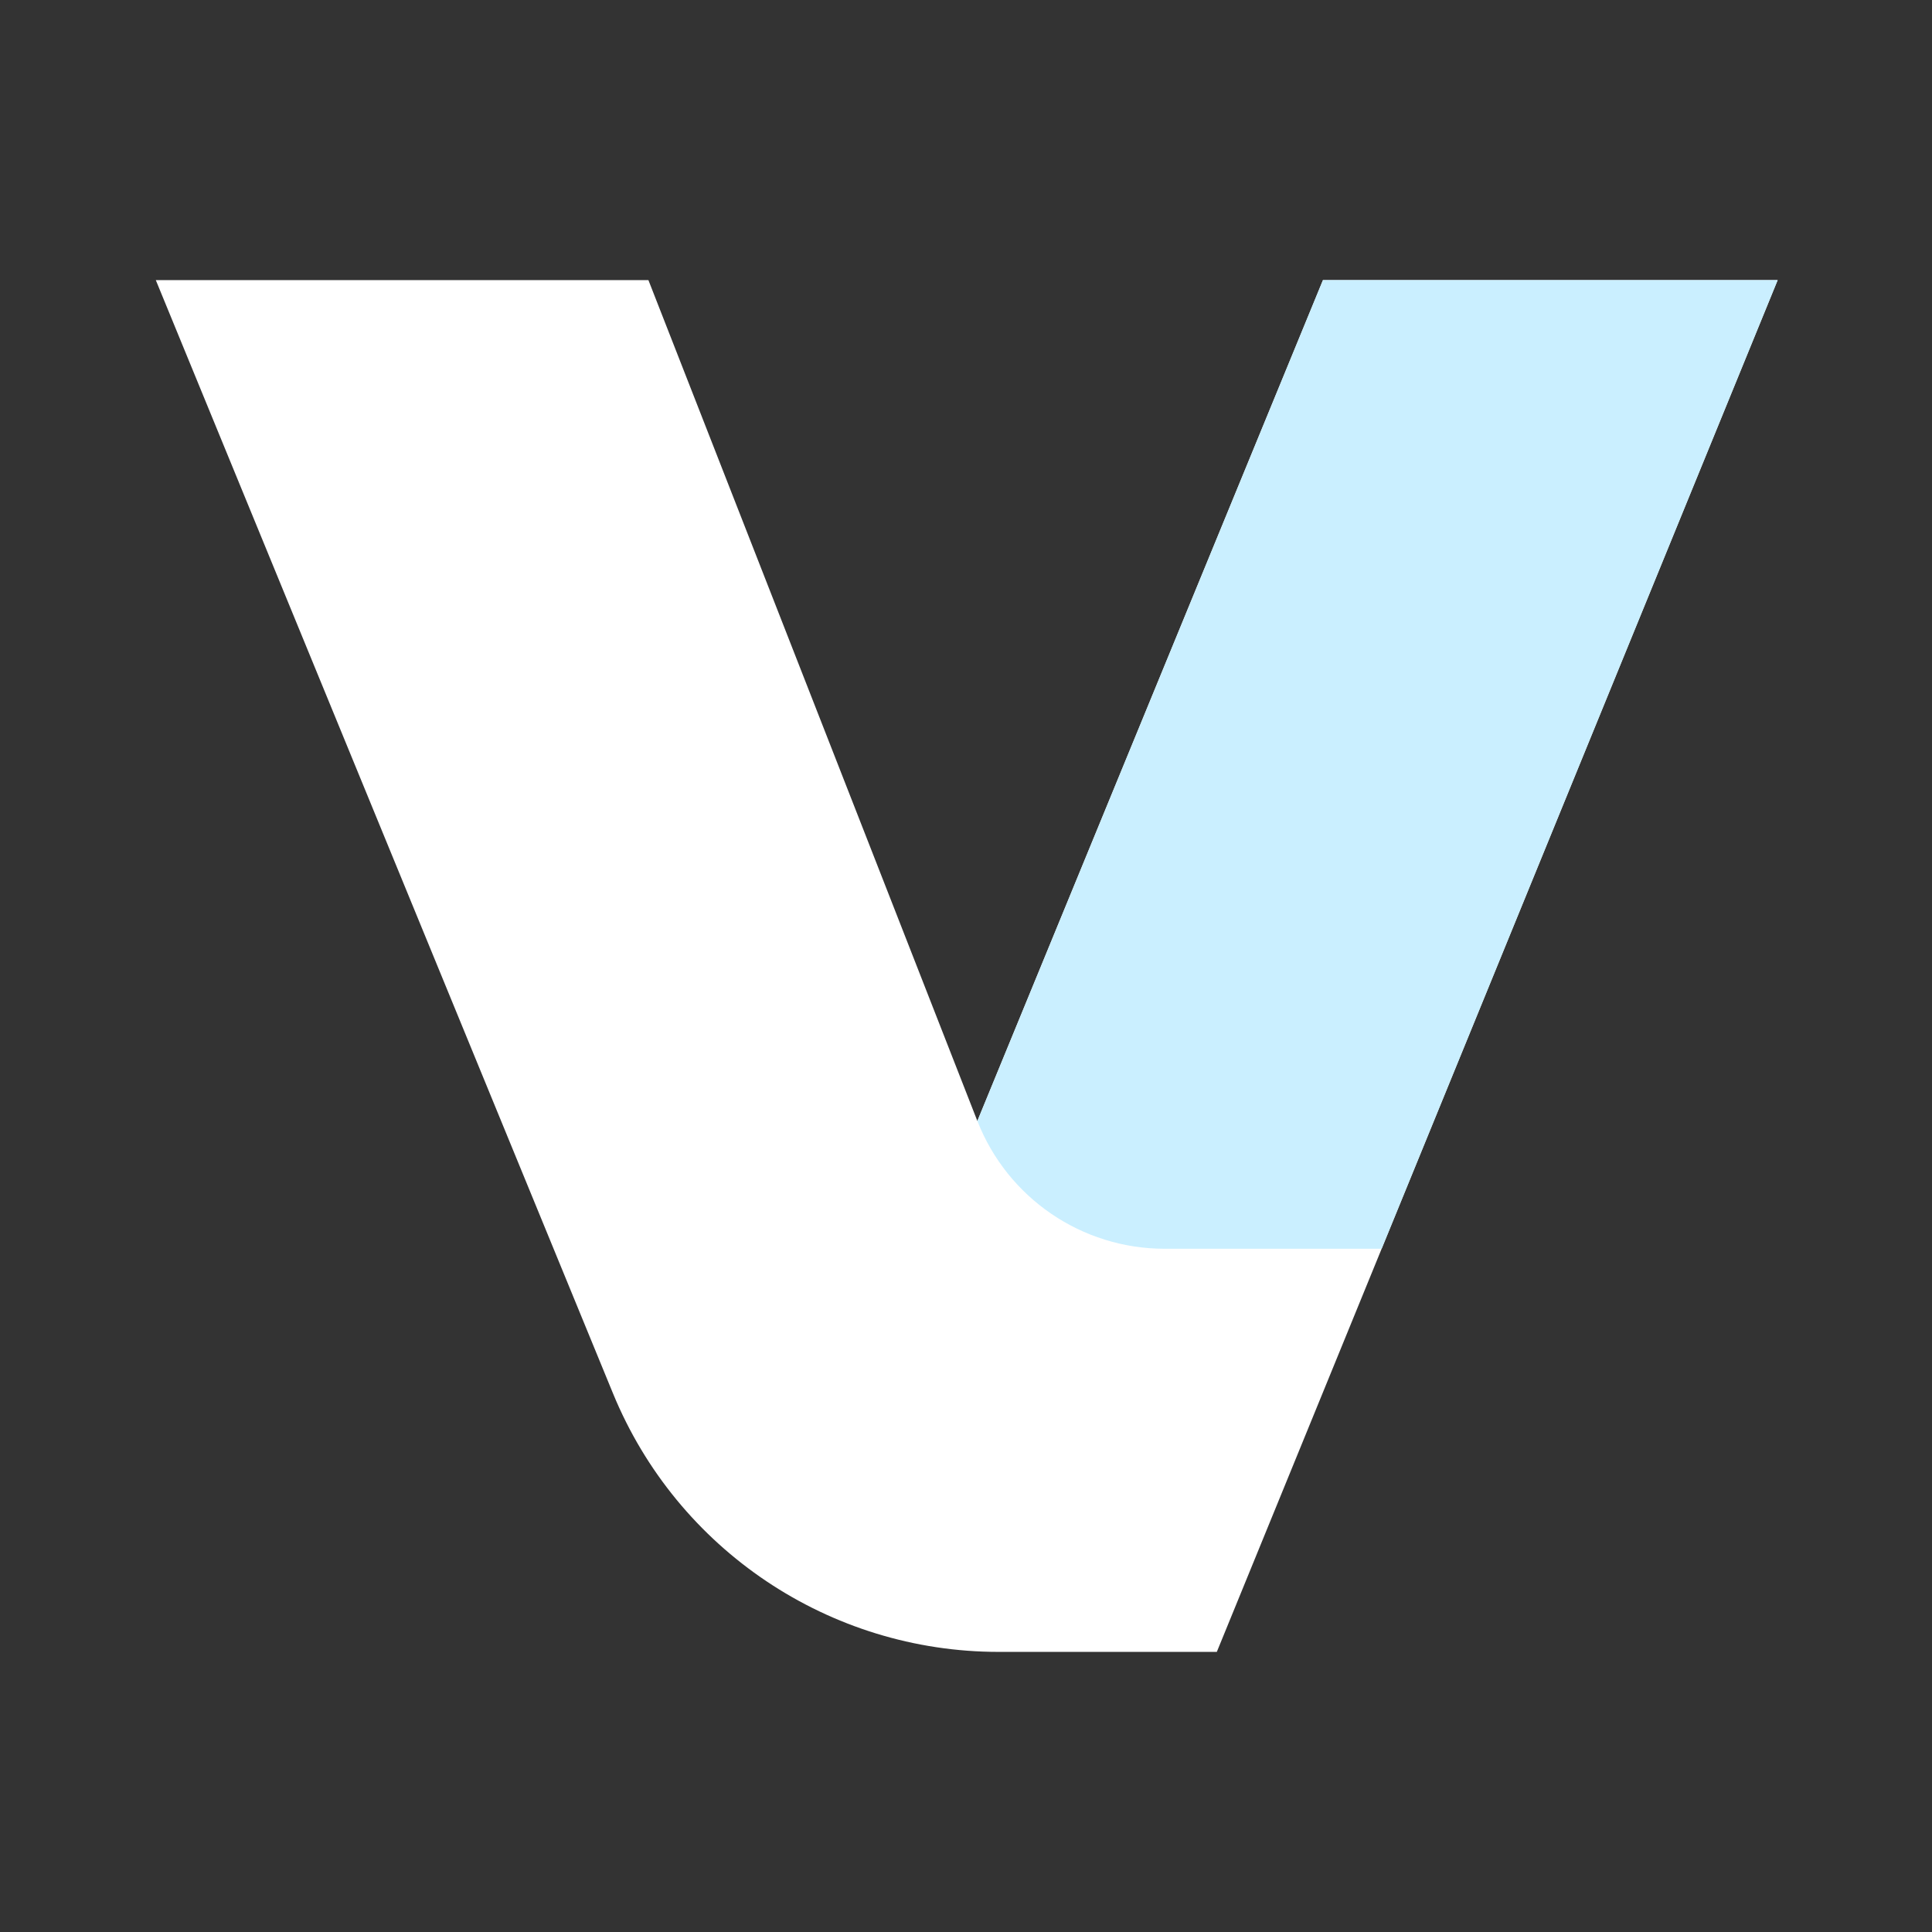
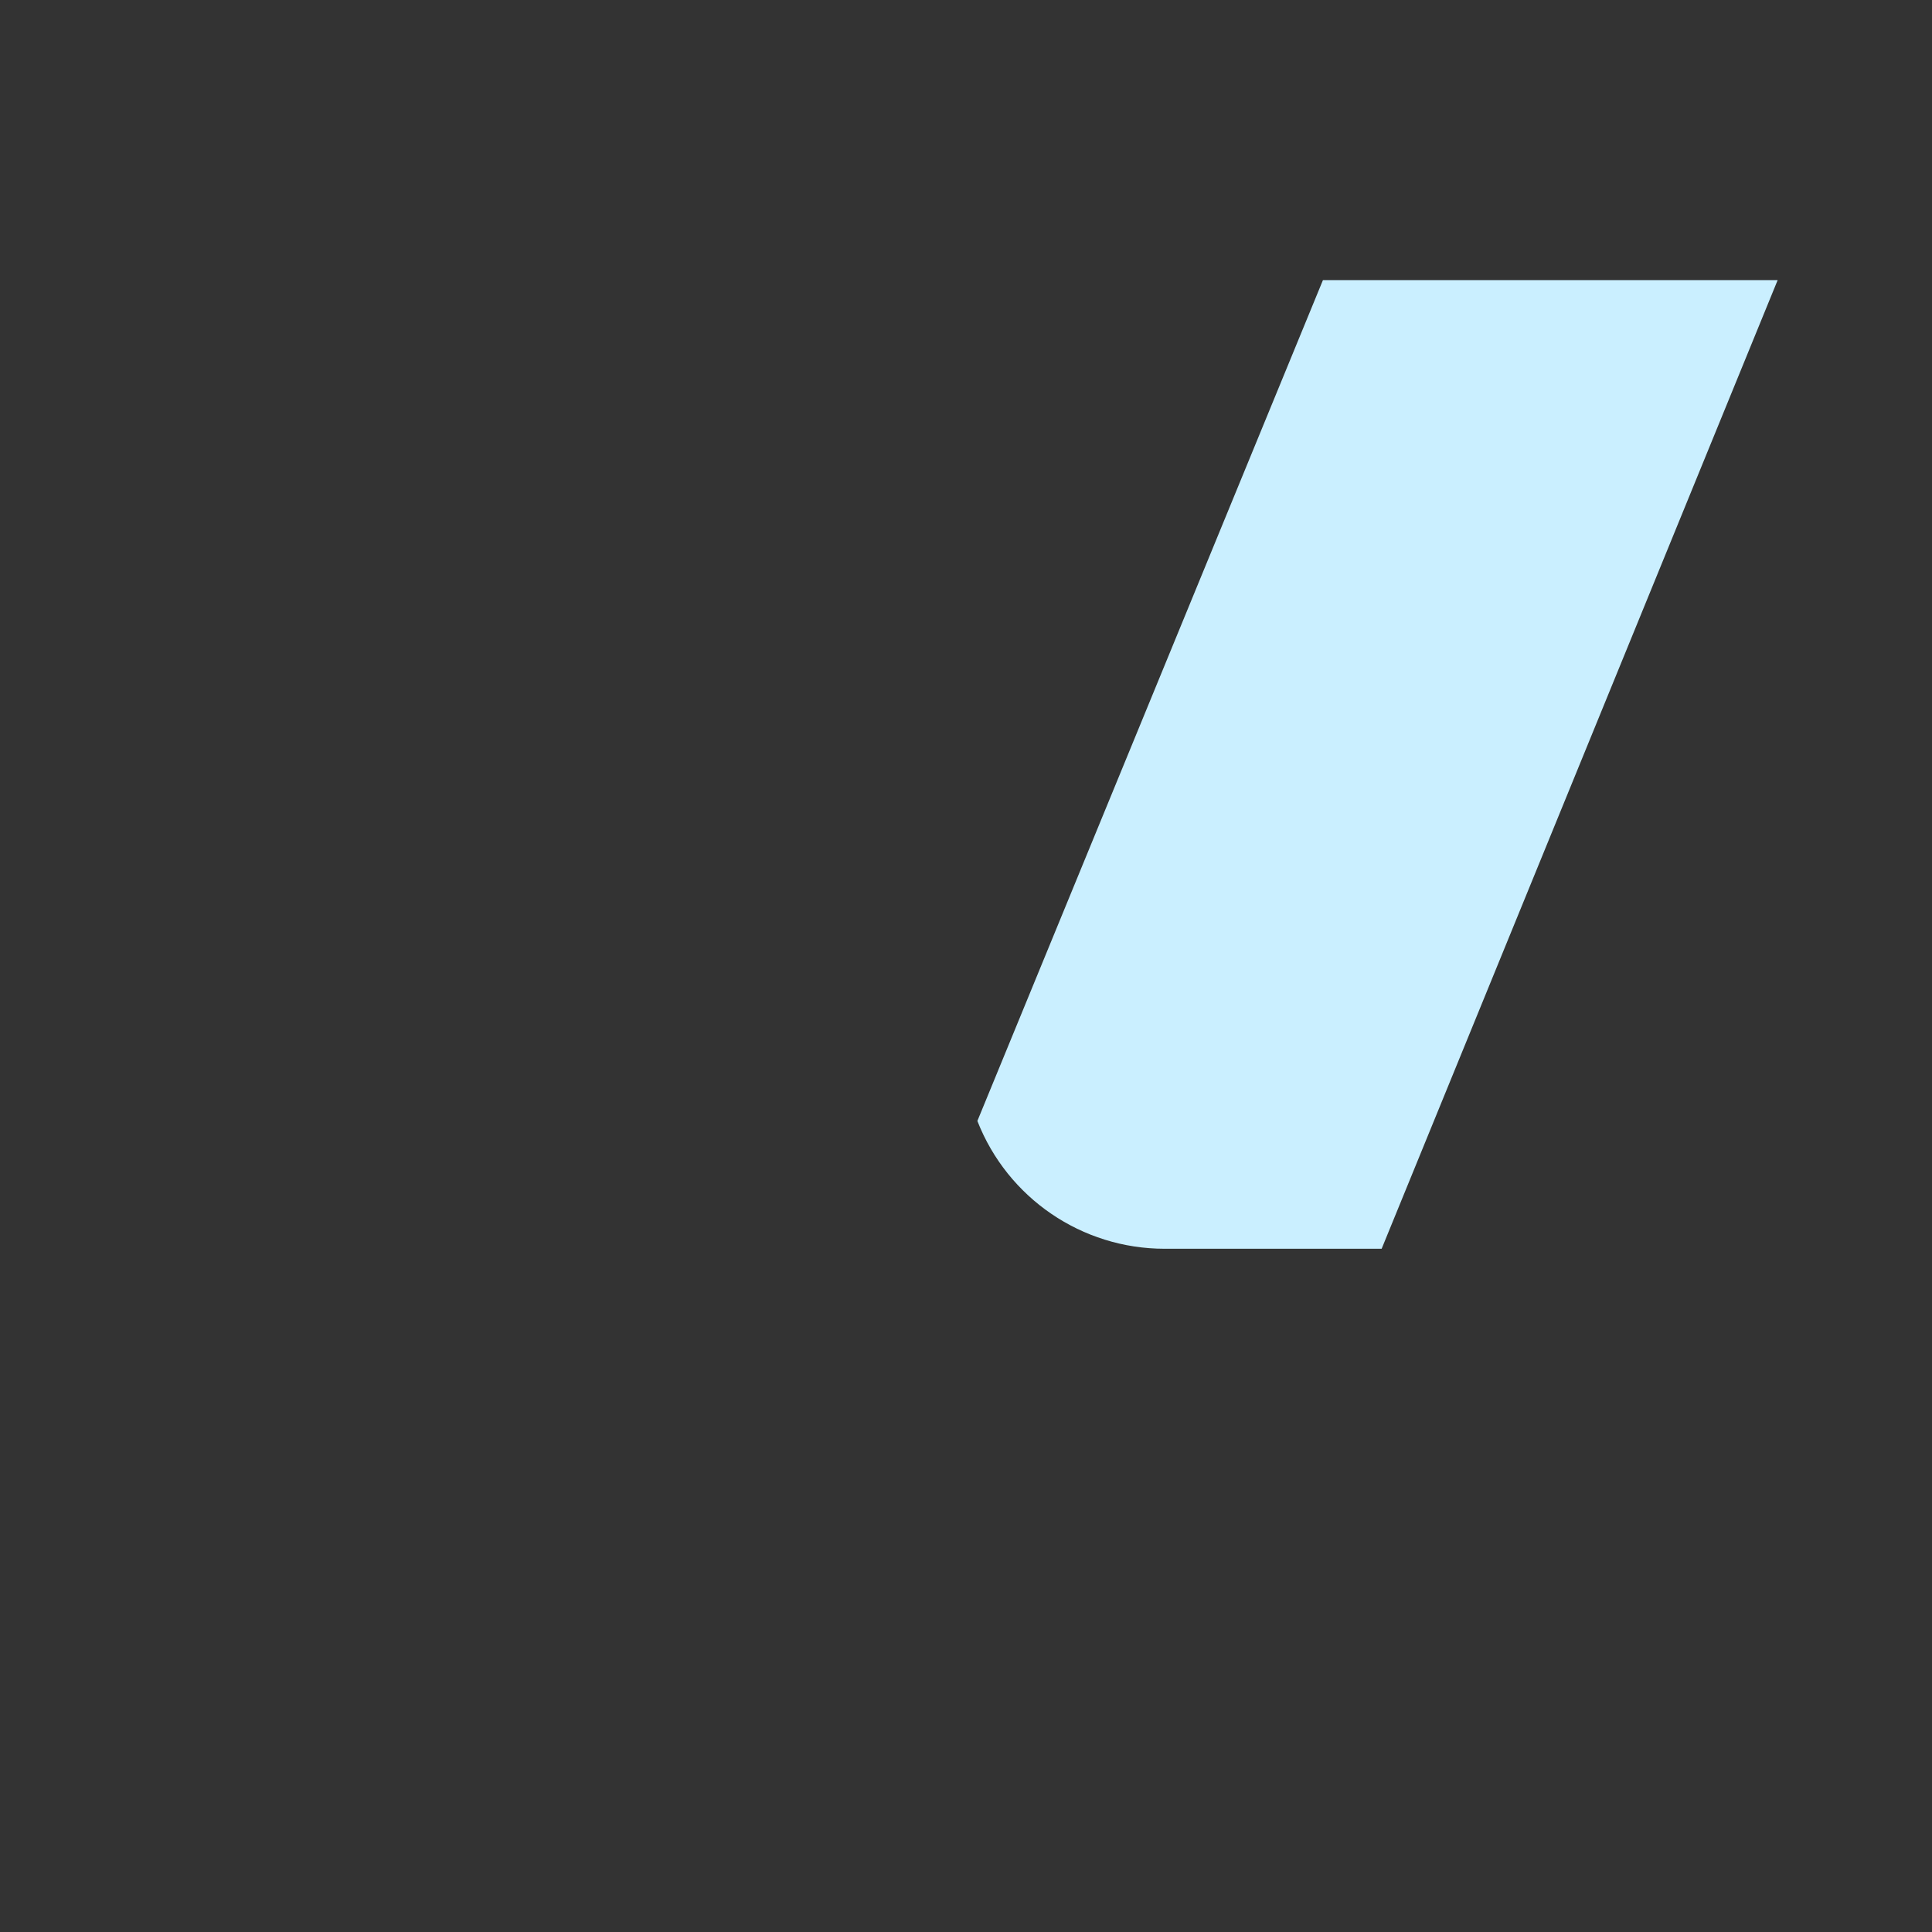
<svg xmlns="http://www.w3.org/2000/svg" width="124" height="124" viewBox="0 0 124 124" fill="none">
  <rect x="0" y="0" width="124" height="124" fill="#333333" stroke="none" />
-   <path d="M84.909 17.979L62.729 71.946L41.617 17.979H10L39.342 89.428C43.465 99.467 53.243 106.022 64.096 106.022H78.098L114.094 17.979H84.909Z" fill="white" />
-   <path d="M88.677 80.148L114.094 17.979H84.909L62.73 71.946C64.665 76.893 69.434 80.148 74.746 80.148H88.677Z" fill="#CAEFFF" />
+   <path d="M88.677 80.148L114.094 17.979H84.909L62.73 71.946C64.665 76.893 69.434 80.148 74.746 80.148Z" fill="#CAEFFF" />
</svg>